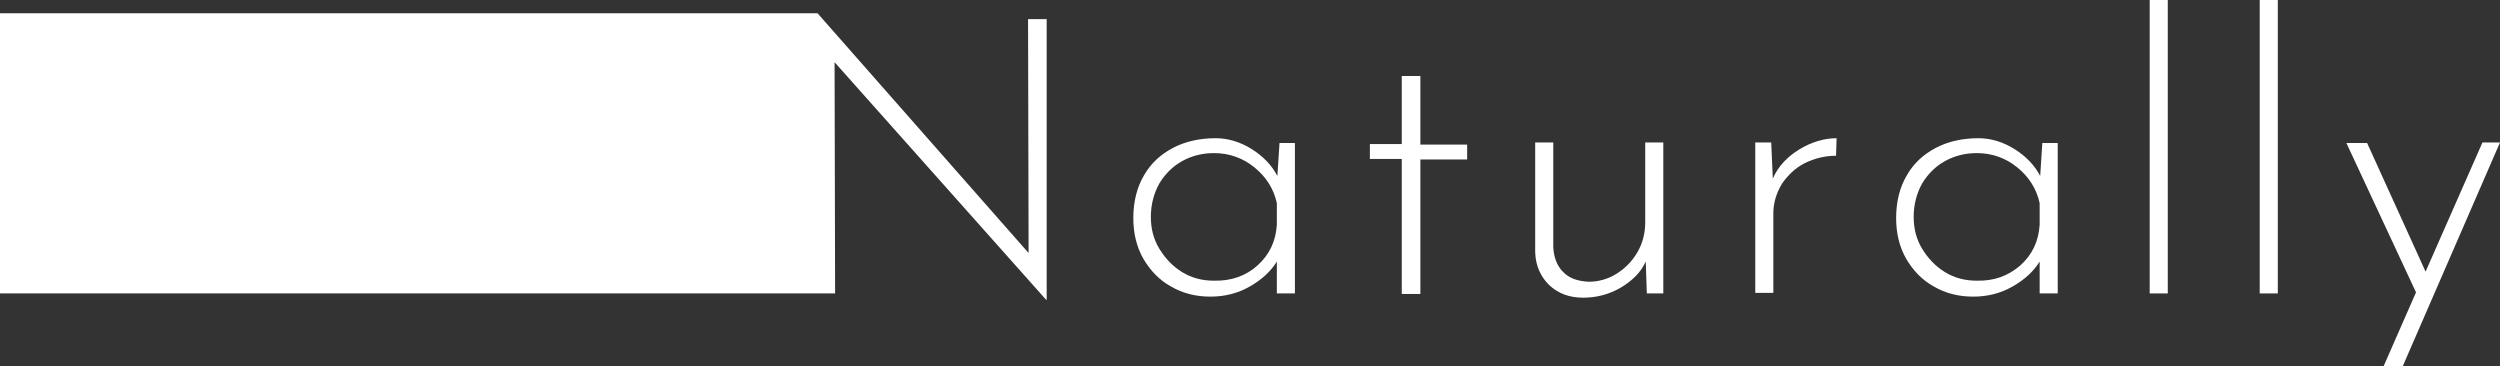
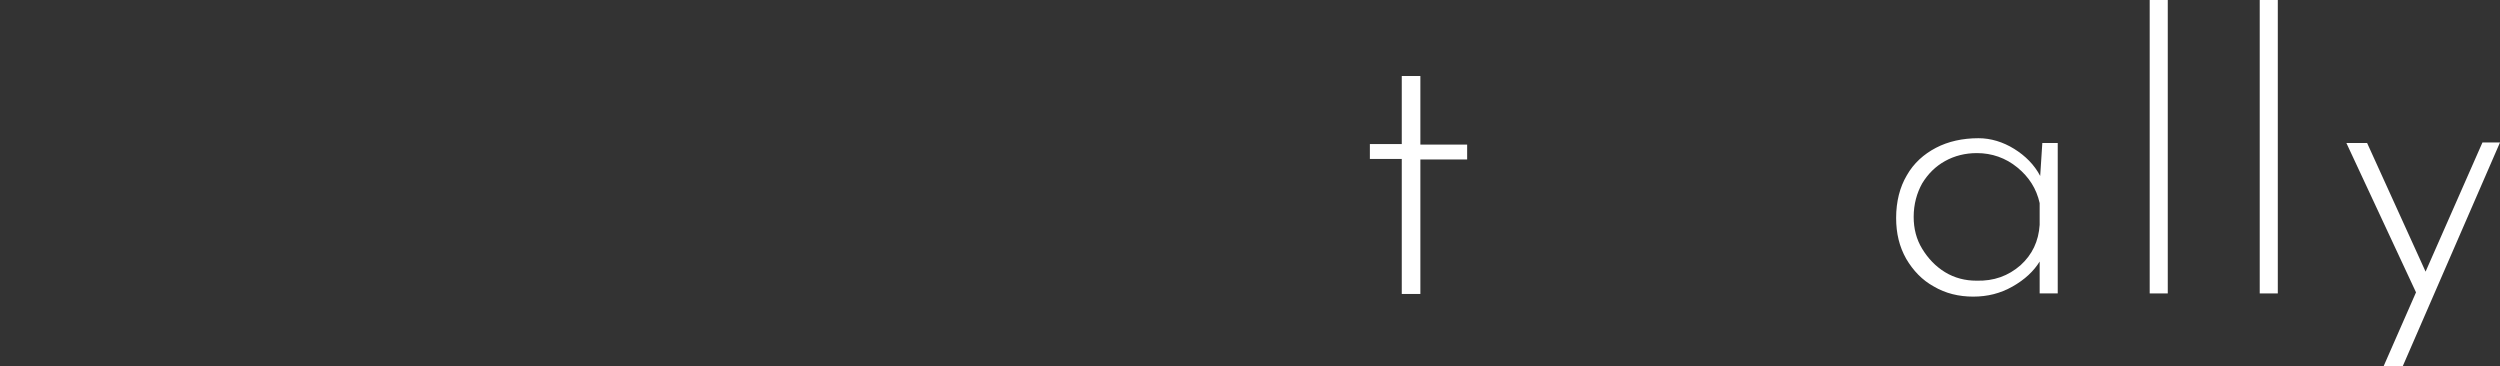
<svg xmlns="http://www.w3.org/2000/svg" version="1.1" id="レイヤー_1" x="0px" y="0px" width="470.3px" height="68.9px" viewBox="0 0 470.3 68.9" style="enable-background:new 0 0 470.3 68.9;" xml:space="preserve">
  <rect x="0" y="0" width="470.3" height="68.9" fill="#333333" stroke="none" />
  <style type="text/css">
	.st0{fill:#FFFFFF;}
	.st1{opacity:0.5;fill:#A3B1BB;}
	.st2{opacity:0.5;}
	.st3{fill:#A3B1BB;}
</style>
  <g>
    <g>
-       <path class="st0" d="M196.9,3.6v52.8h-0.1L157,11.7l0.1,43.5H0V2.5h153.8l39.7,45.1l-0.1-44H196.9z" />
-       <path class="st0" d="M243.6,26.8v28.4h-3.4v-6c-1.1,1.8-2.8,3.4-5.1,4.7c-2.3,1.3-4.7,1.9-7.4,1.9c-2.7,0-5.2-0.6-7.4-1.9    c-2.2-1.2-3.9-3-5.2-5.2c-1.3-2.3-1.9-4.8-1.9-7.7c0-3.1,0.7-5.8,2-8c1.3-2.3,3.2-4,5.5-5.2c2.3-1.2,5-1.8,8-1.8    c2.3,0,4.6,0.7,6.7,2c2.1,1.3,3.8,3,4.9,5.1l0.4-6.2H243.6z M236.6,49.9c2.2-2,3.4-4.5,3.6-7.6v-4.1c-0.6-2.7-2-4.9-4.2-6.7    c-2.2-1.8-4.8-2.7-7.6-2.7c-2.2,0-4.2,0.5-6,1.5c-1.8,1-3.2,2.4-4.3,4.2c-1,1.8-1.6,3.9-1.6,6.3c0,2.2,0.5,4.2,1.6,6    c1.1,1.8,2.5,3.3,4.3,4.4c1.8,1.1,3.8,1.6,5.9,1.6C231.6,52.9,234.4,51.9,236.6,49.9z" />
      <path class="st0" d="M267.2,14.3v12.9h8.8v2.8h-8.8v25.3h-3.5V29.9h-6v-2.8h6V14.3H267.2z" />
-       <path class="st0" d="M312.9,26.8v28.4h-3.1l-0.2-6c-0.9,2-2.5,3.6-4.7,4.9c-2.2,1.3-4.6,1.9-7.1,1.9c-2.6,0-4.7-0.8-6.4-2.4    c-1.6-1.6-2.5-3.6-2.6-6.1V26.8h3.4v19.7c0.1,1.9,0.7,3.5,1.8,4.6c1.1,1.2,2.7,1.8,4.9,1.9c1.8,0,3.6-0.5,5.2-1.5    c1.6-1,2.9-2.3,3.9-4c1-1.7,1.5-3.6,1.5-5.7V26.8H312.9z" />
-       <path class="st0" d="M338.5,28.1c2.3-1.4,4.7-2.1,7-2.1l-0.1,3.3c-2.1,0-4.1,0.5-5.9,1.4c-1.8,0.9-3.2,2.3-4.3,3.9    c-1,1.7-1.6,3.5-1.6,5.5v15h-3.4V26.8h3l0.3,6.8C334.5,31.3,336.2,29.5,338.5,28.1z" />
      <path class="st0" d="M387.1,26.8v28.4h-3.4v-6c-1.1,1.8-2.8,3.4-5.1,4.7c-2.3,1.3-4.7,1.9-7.4,1.9c-2.7,0-5.2-0.6-7.4-1.9    c-2.2-1.2-3.9-3-5.2-5.2c-1.3-2.3-1.9-4.8-1.9-7.7c0-3.1,0.7-5.8,2-8c1.3-2.3,3.2-4,5.5-5.2c2.3-1.2,5-1.8,8-1.8    c2.3,0,4.6,0.7,6.7,2c2.1,1.3,3.8,3,4.9,5.1l0.4-6.2H387.1z M380.1,49.9c2.2-2,3.4-4.5,3.6-7.6v-4.1c-0.6-2.7-2-4.9-4.2-6.7    c-2.2-1.8-4.8-2.7-7.6-2.7c-2.2,0-4.2,0.5-6,1.5c-1.8,1-3.2,2.4-4.3,4.2c-1,1.8-1.6,3.9-1.6,6.3c0,2.2,0.5,4.2,1.6,6    c1.1,1.8,2.5,3.3,4.3,4.4c1.8,1.1,3.8,1.6,5.9,1.6C375.1,52.9,377.8,51.9,380.1,49.9z" />
      <path class="st0" d="M407.8,0v55.2h-3.4V0H407.8z" />
      <path class="st0" d="M428.5,0v55.2h-3.4V0H428.5z" />
      <path class="st0" d="M470.3,26.8L452,68.9h-3.6l6.1-13.9l-13.1-28.1h3.9l11,24.2L467,26.8H470.3z" />
    </g>
  </g>
</svg>